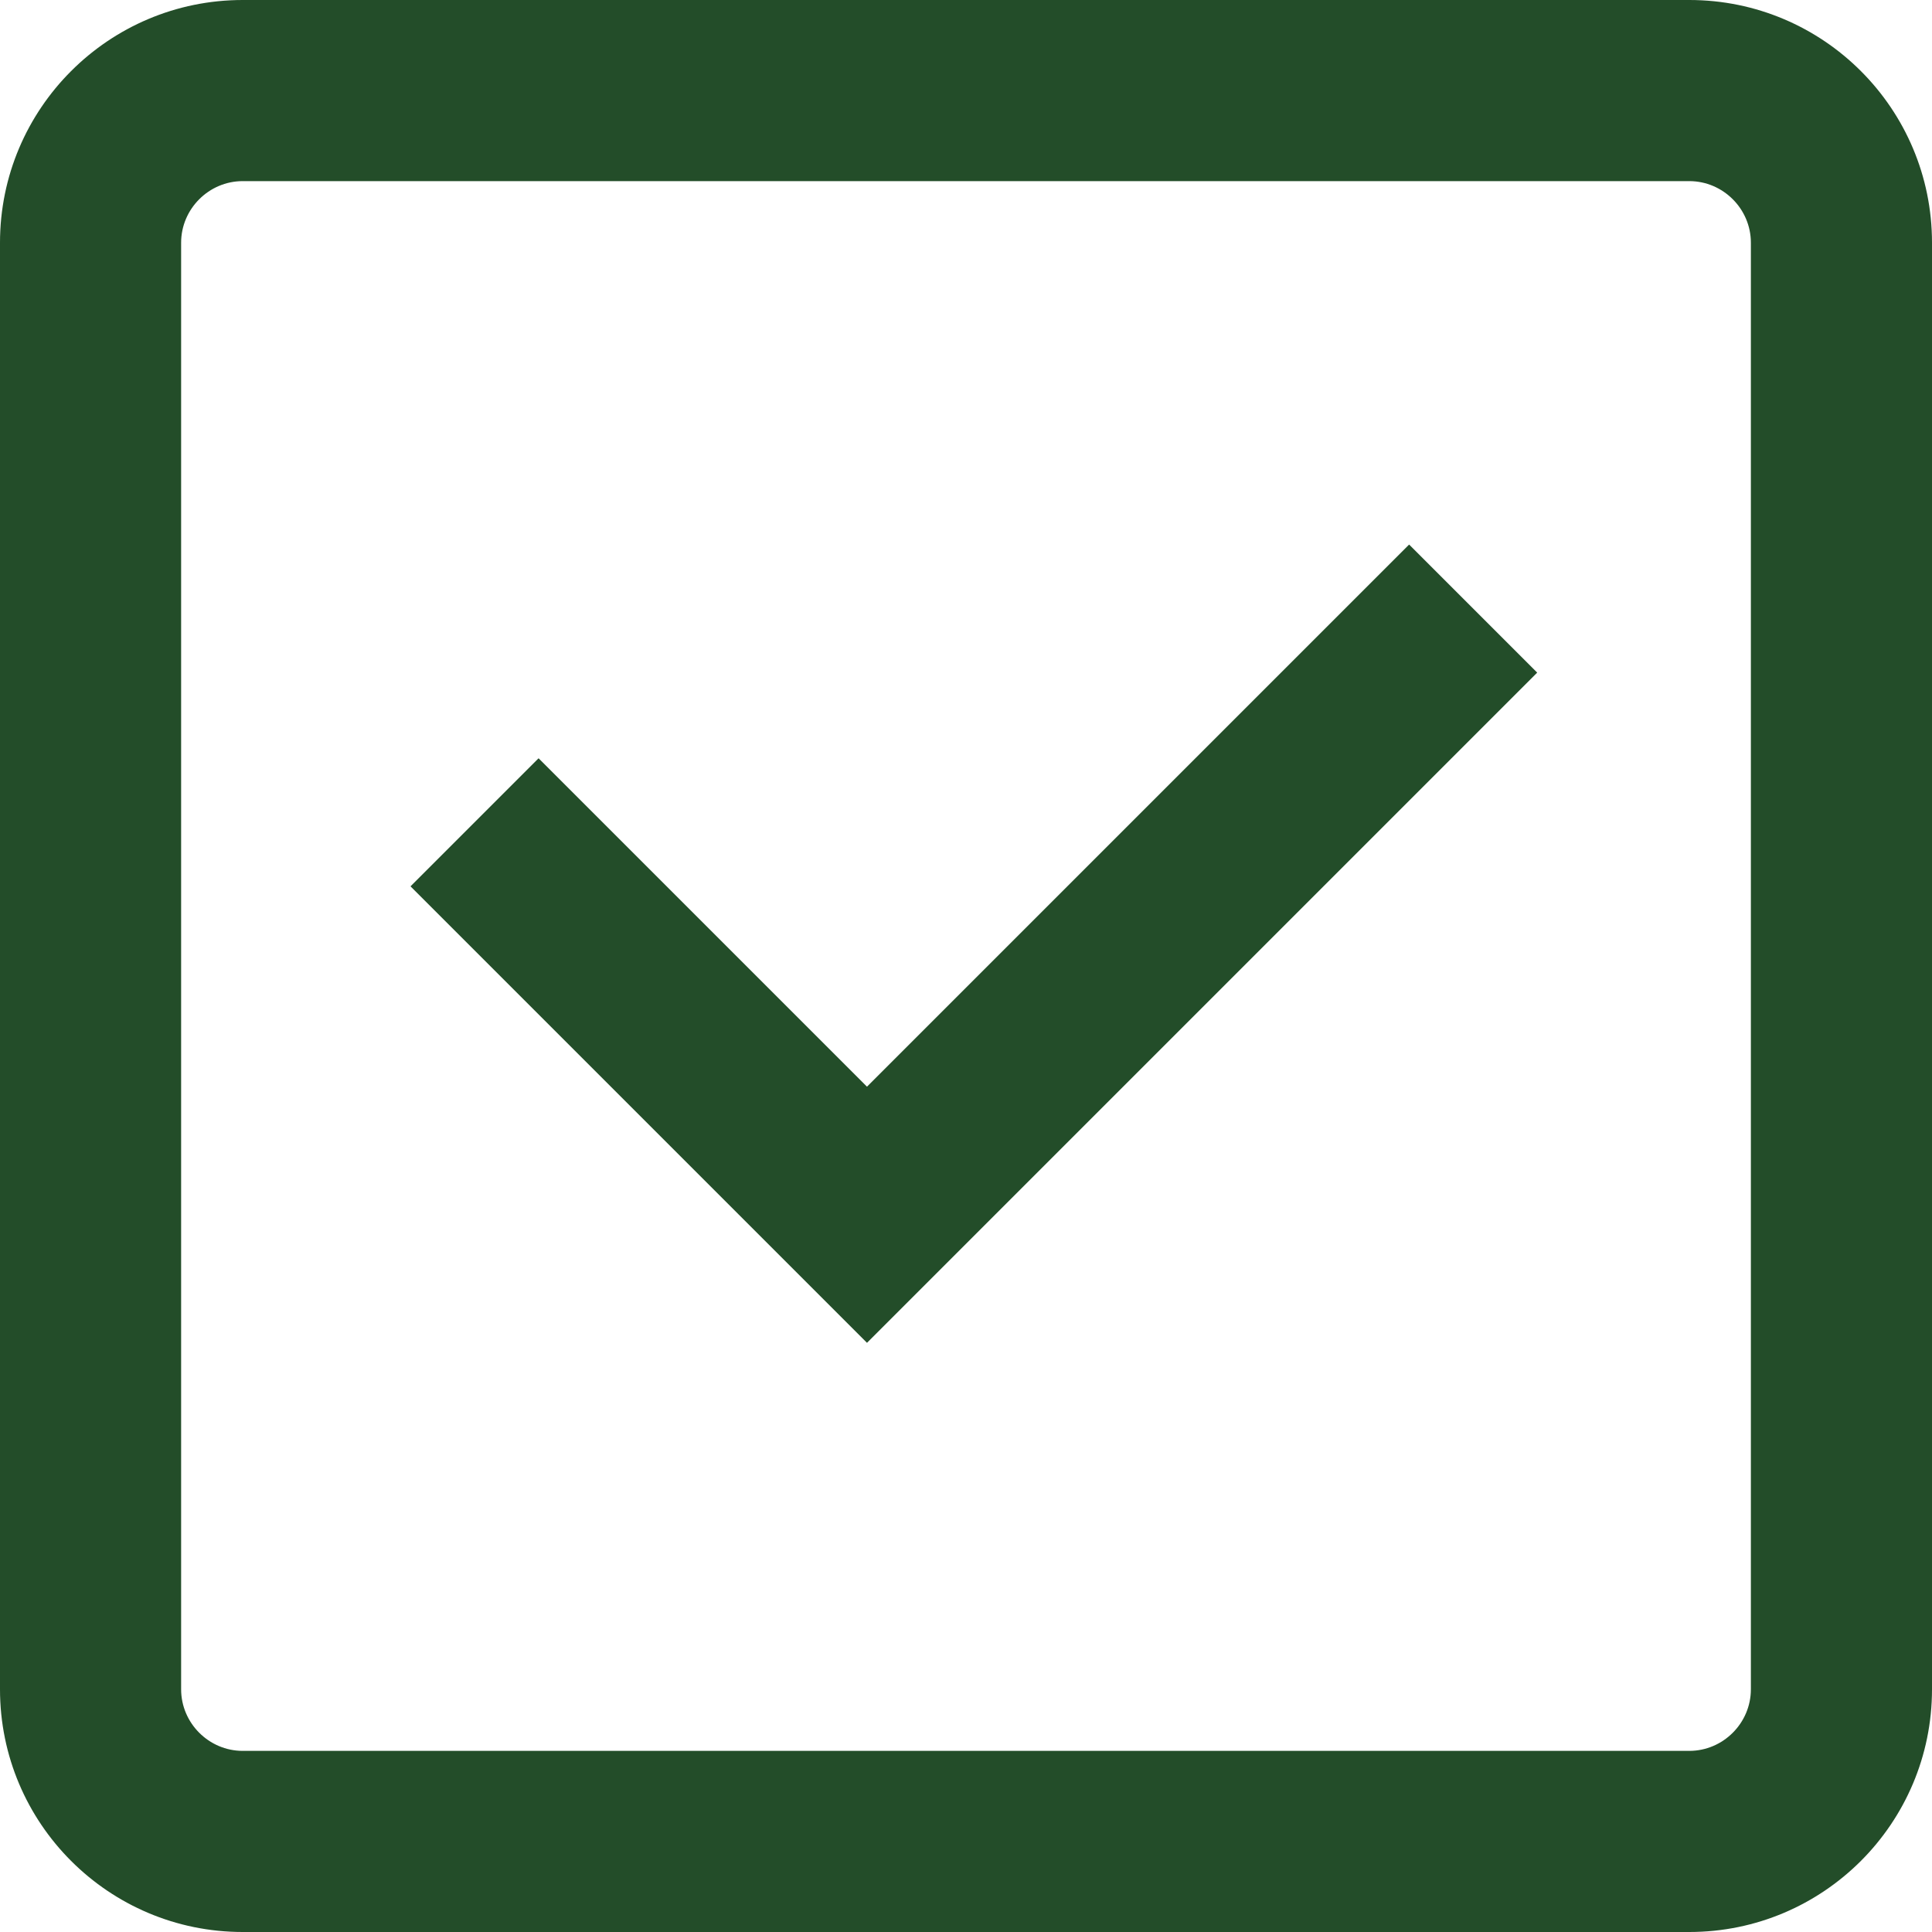
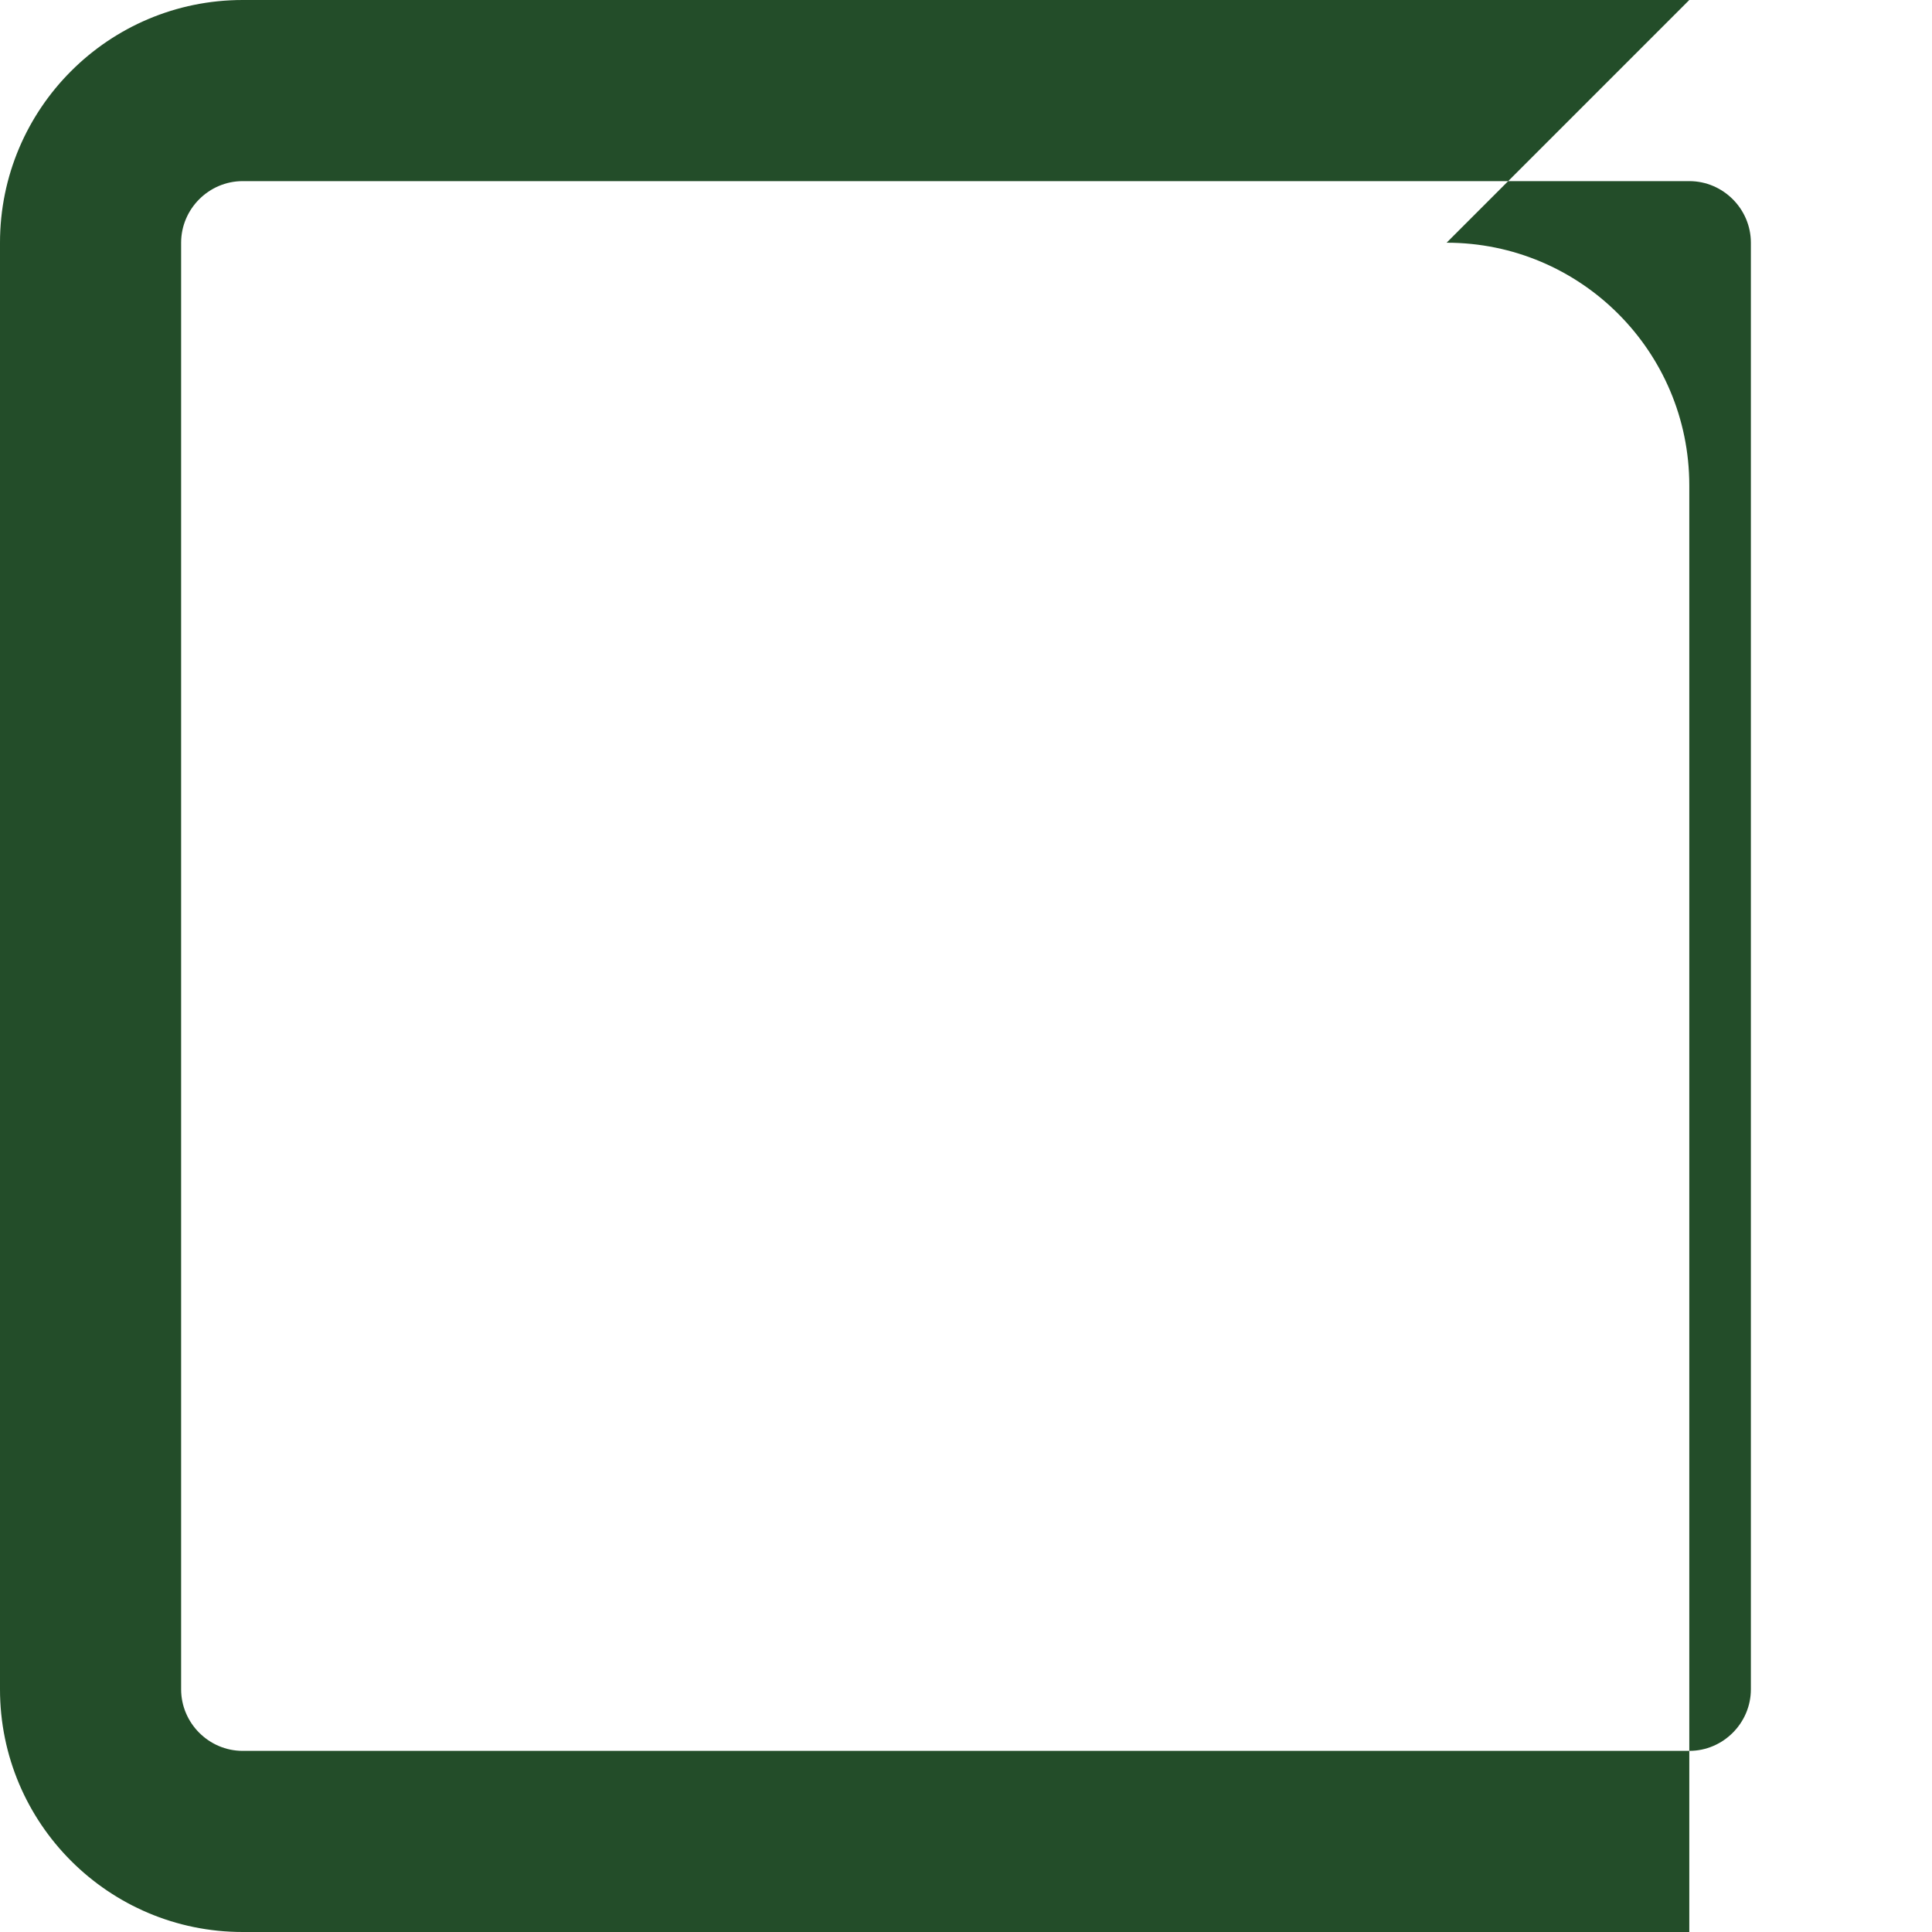
<svg xmlns="http://www.w3.org/2000/svg" height="20" viewBox="0 0 16 16" width="20">
-   <path d="m13.99 1.5c.28 0 .51.23.51.51v11.98c0 .28-.23.51-.51.51h-11.98c-.28 0-.51-.23-.51-.51v-11.98c0-.28.23-.51.51-.51zm0-1.5h-11.98c-1.11 0-2.01.9-2.01 2.01v11.98c0 1.11.9 2.01 2.01 2.01h11.98c1.11 0 2.01-.9 2.01-2.01v-11.98c0-1.11-.9-2.01-2.01-2.01z" fill="#234d29" />
-   <path d="m3.93 6.81 3.25 3.25 5.02-5.02" fill="none" stroke="#234d29" stroke-miterlimit="10" stroke-width="1.5" />
+   <path d="m13.99 1.5c.28 0 .51.23.51.51v11.98c0 .28-.23.51-.51.51h-11.98c-.28 0-.51-.23-.51-.51v-11.98c0-.28.23-.51.51-.51zm0-1.5h-11.98c-1.11 0-2.01.9-2.01 2.01v11.98c0 1.11.9 2.01 2.01 2.01h11.98v-11.98c0-1.11-.9-2.01-2.01-2.01z" fill="#234d29" />
</svg>